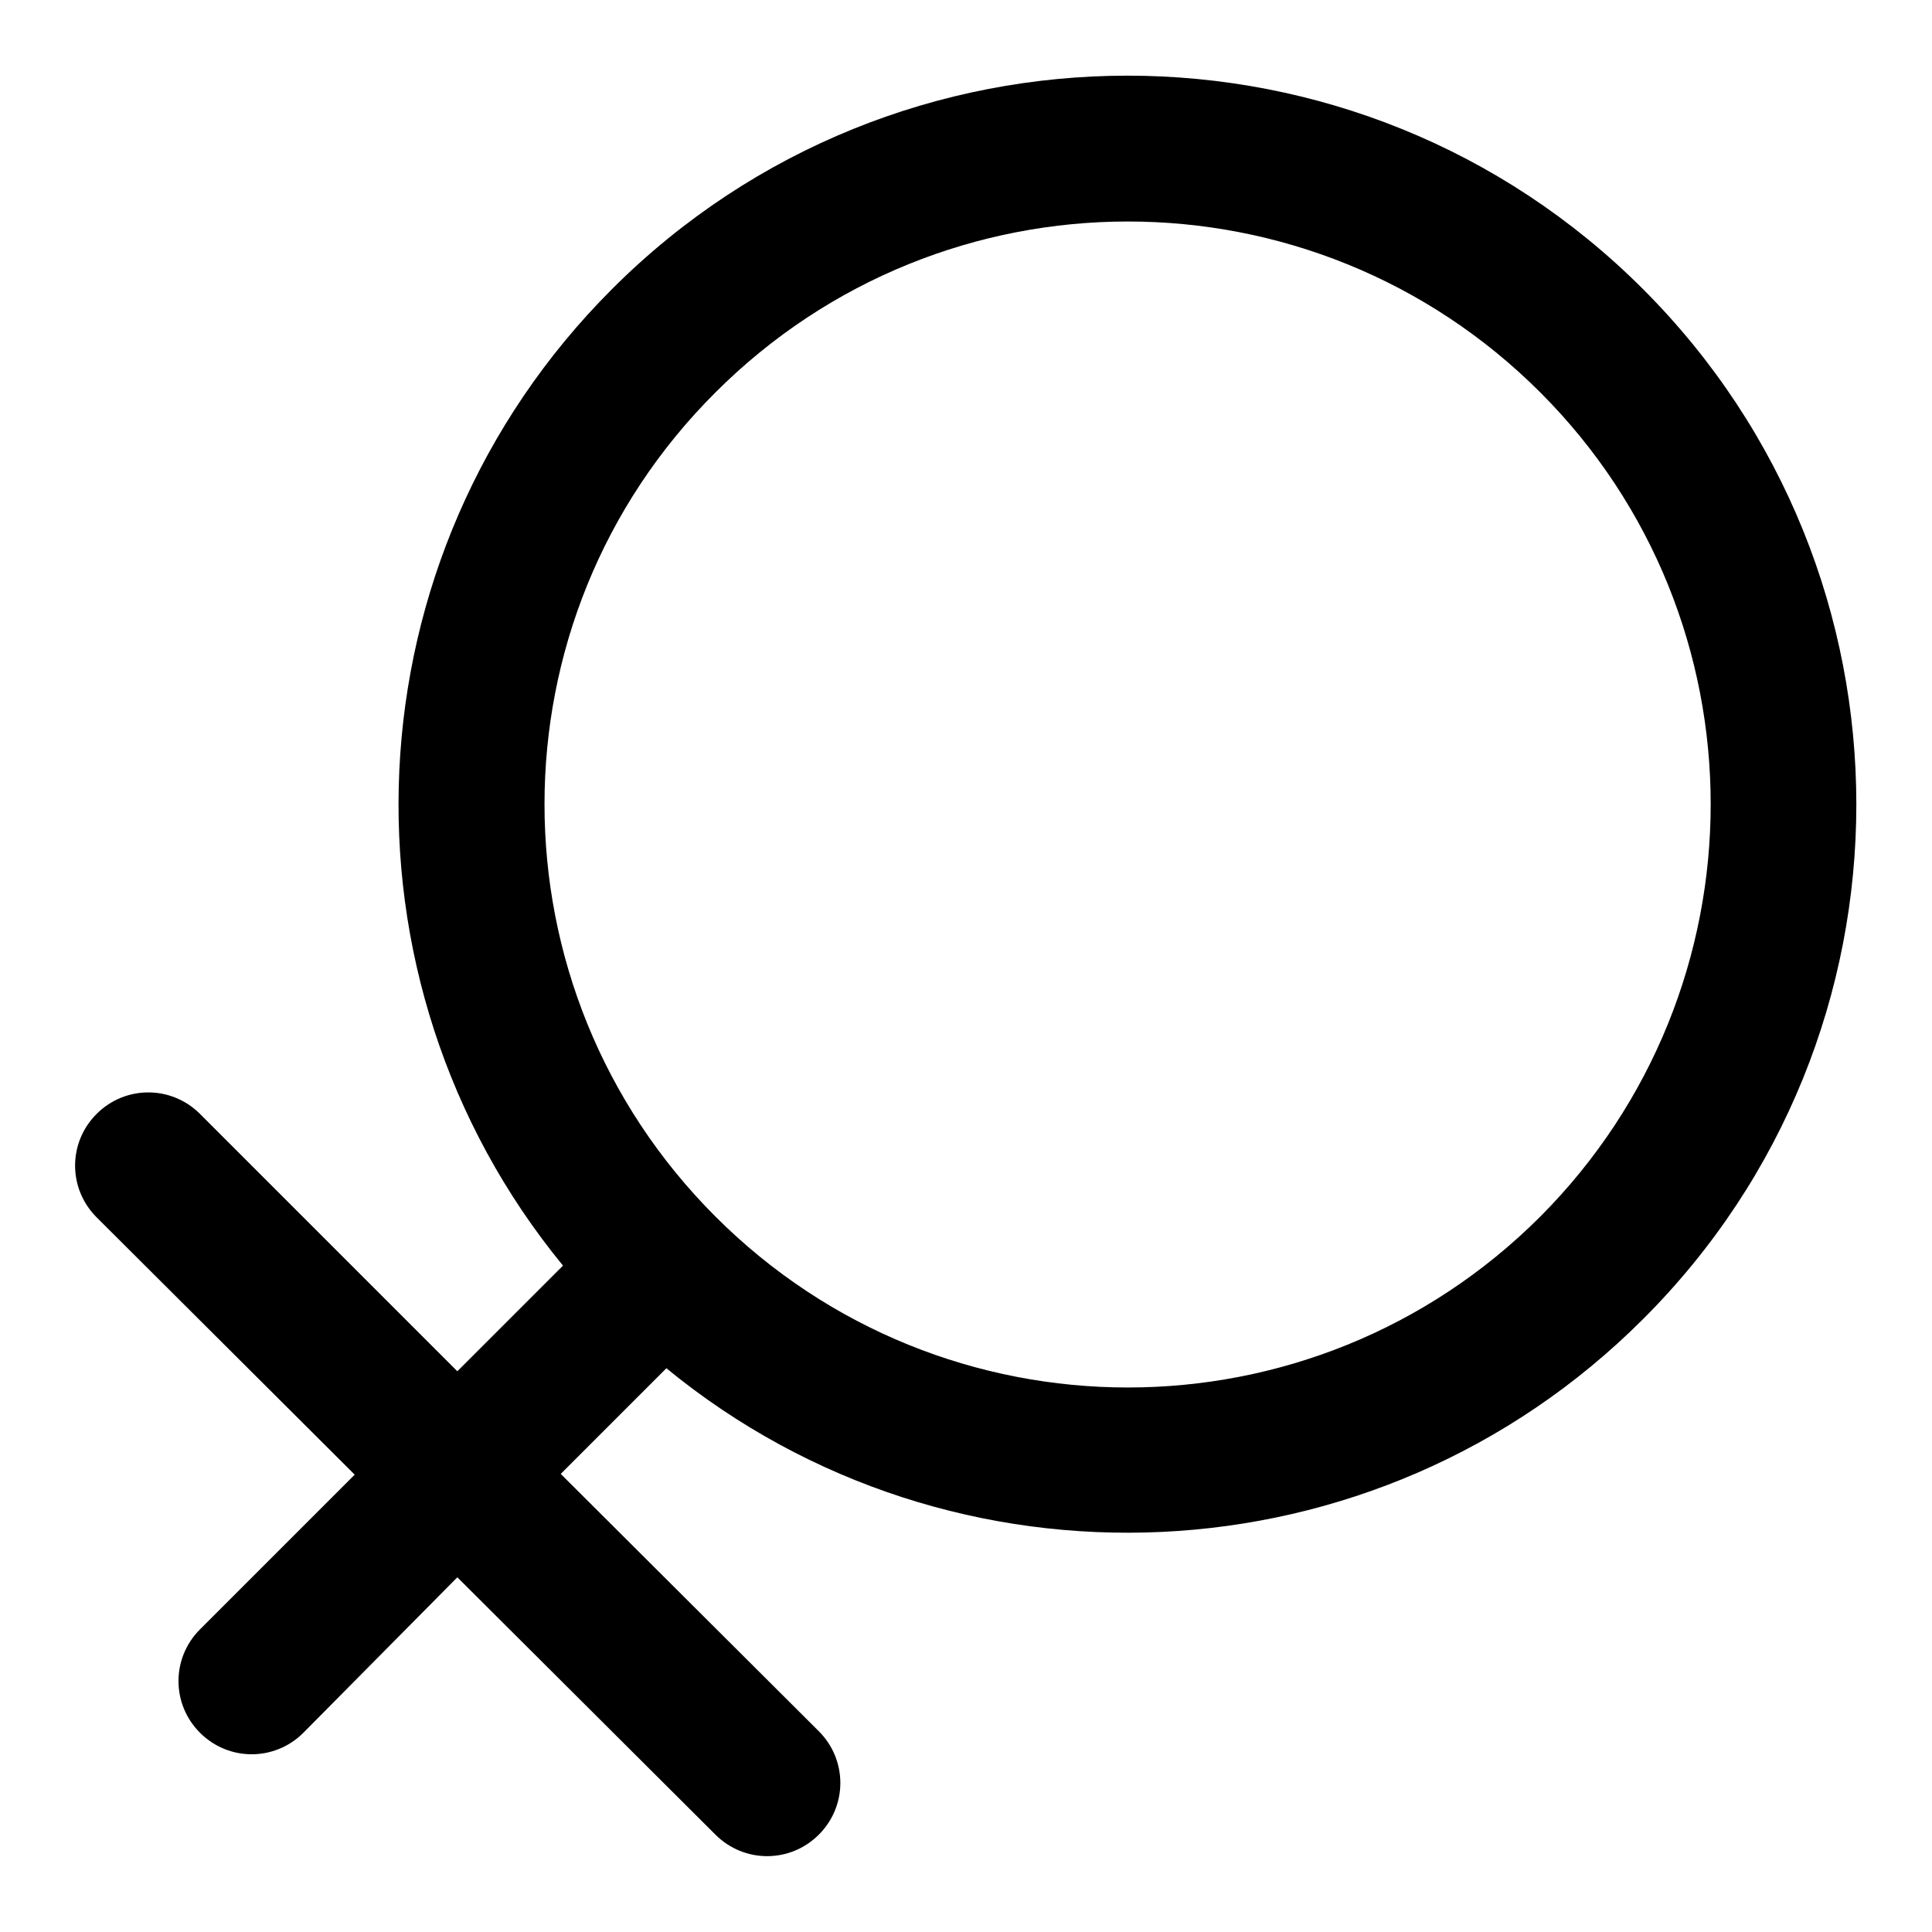
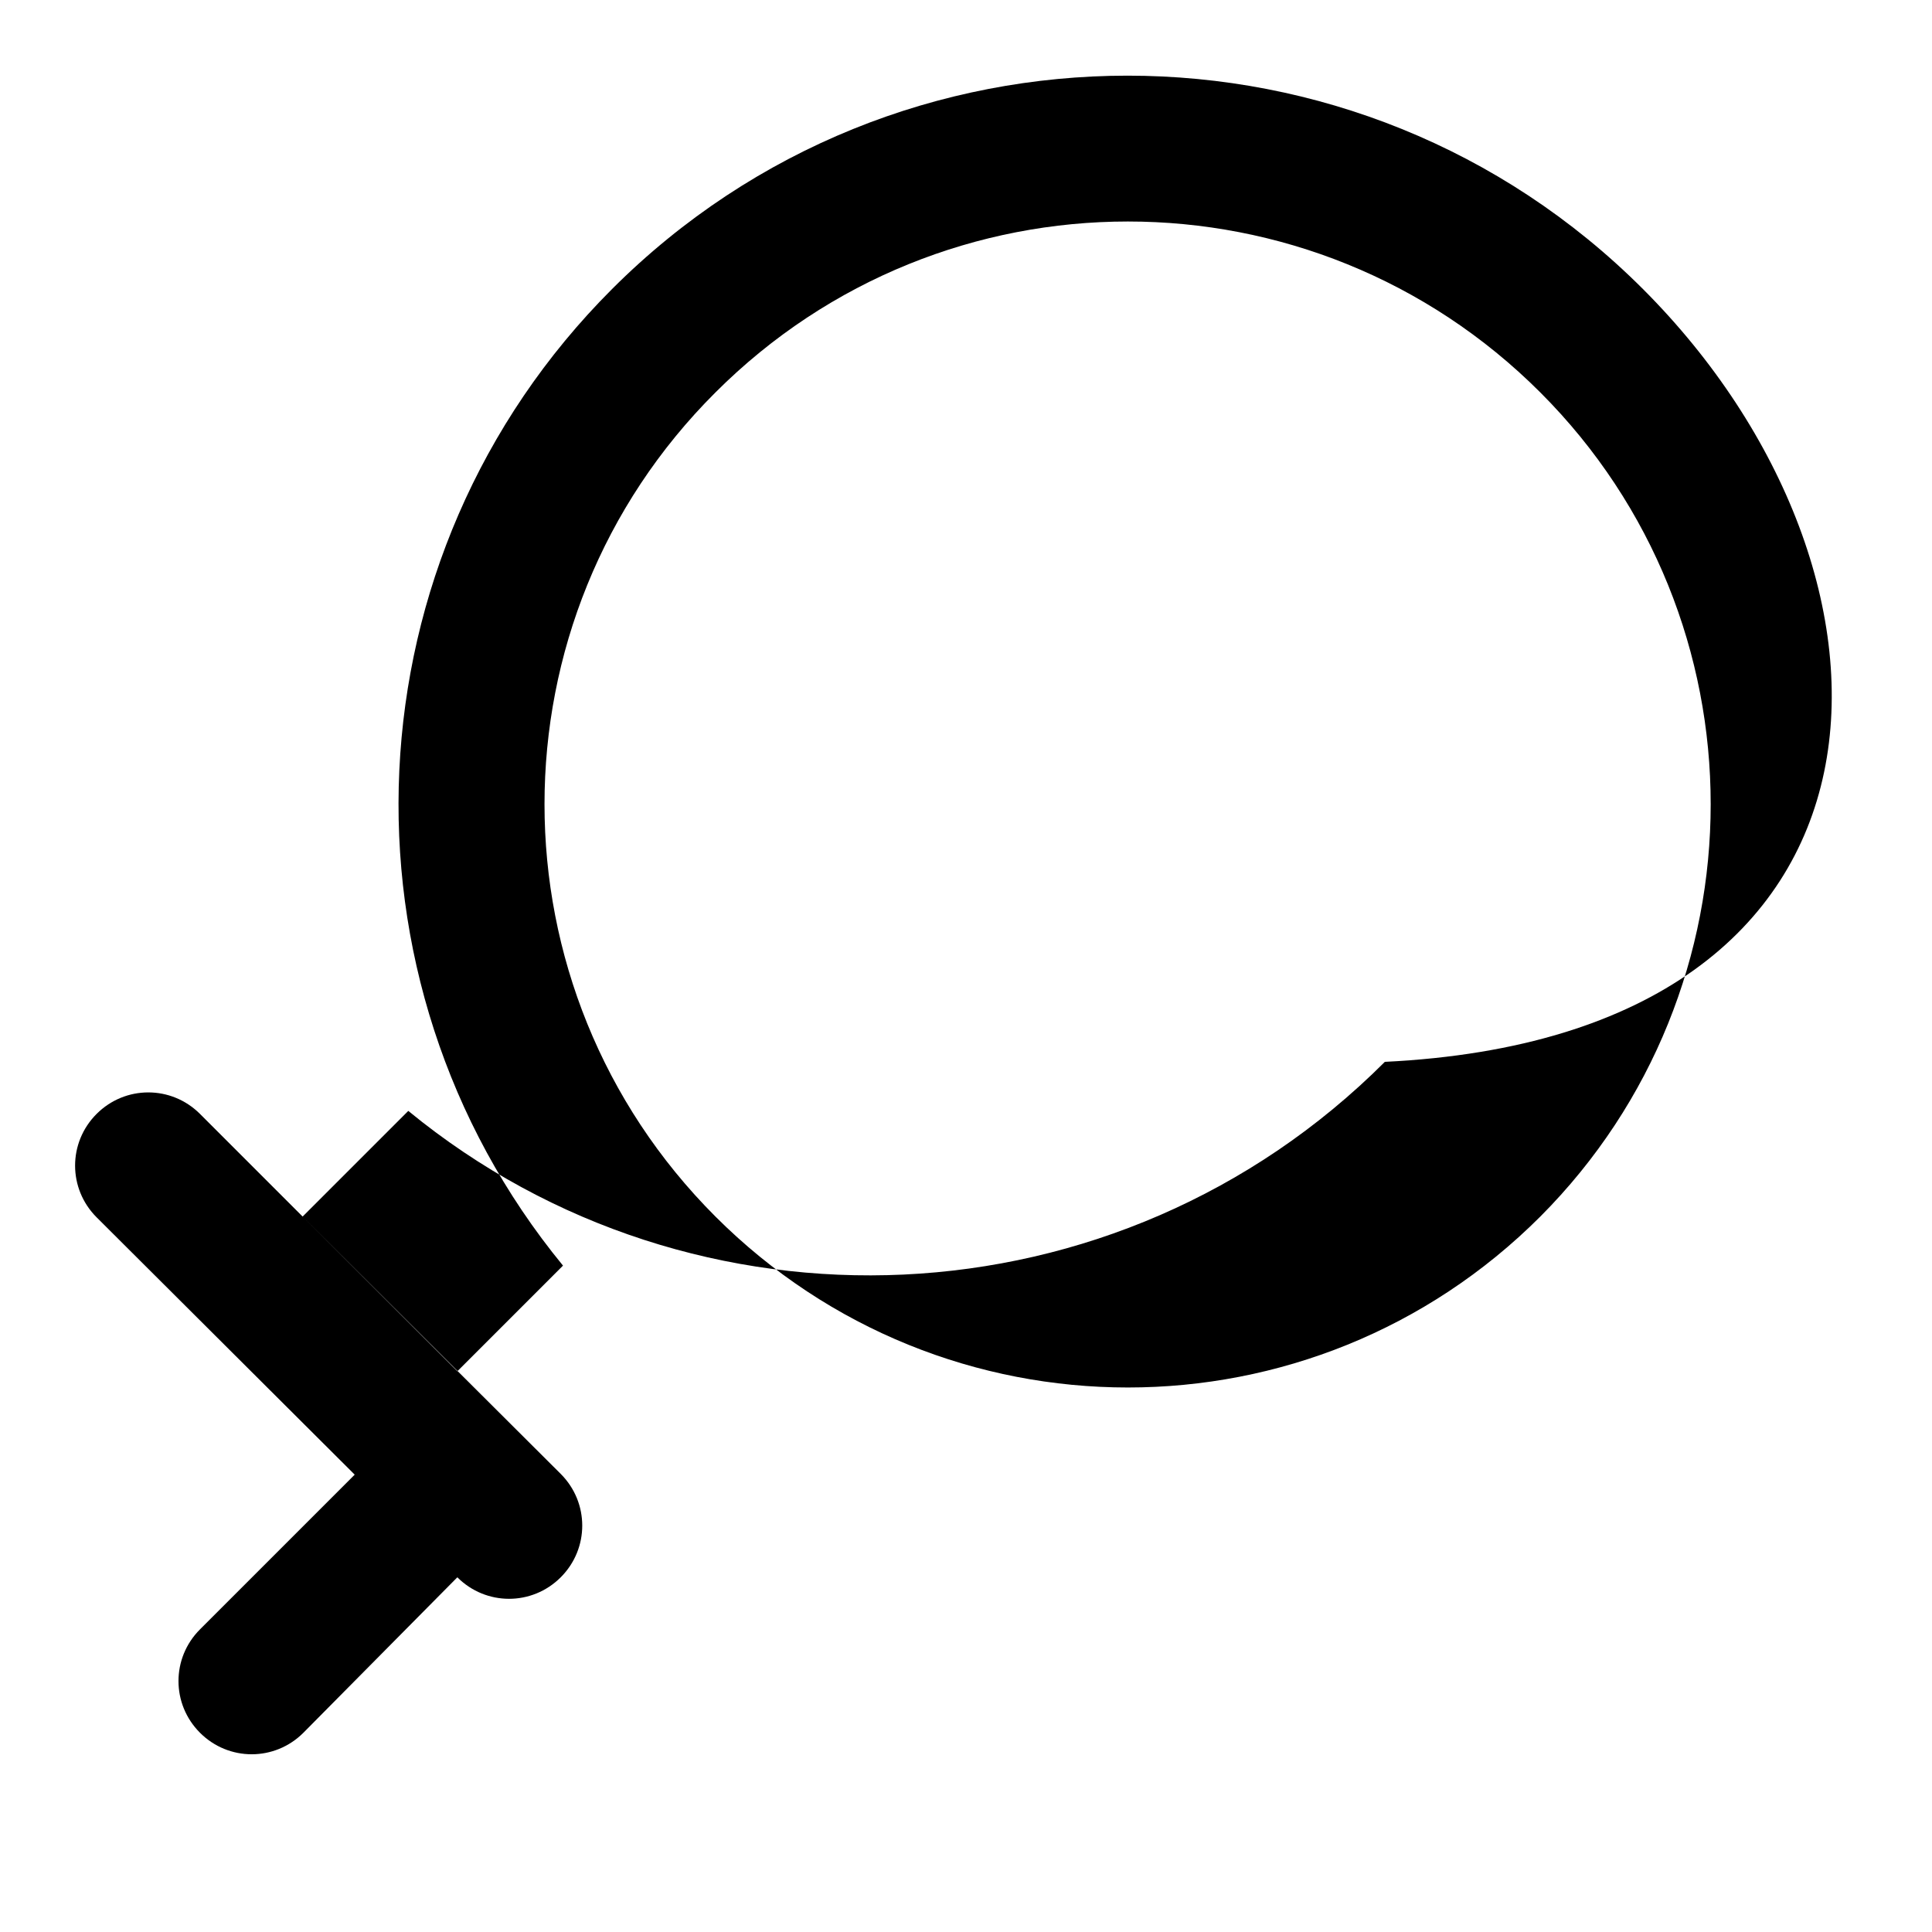
<svg xmlns="http://www.w3.org/2000/svg" version="1.1" x="0px" y="0px" viewBox="0 0 256 256" enable-background="new 0 0 256 256" xml:space="preserve">
  <g>
-     <path fill="#000000" d="M217.7,38.3C180,0.6,118.8,0.6,81.1,38.3c-35.4,35.4-37.6,91.5-6.5,129.4l-14,14l-34.1-34.1 c-3.8-3.8-9.9-3.8-13.7,0c-3.8,3.8-3.8,9.9,0,13.7L47,195.4l-20.5,20.5c-3.8,3.8-3.8,9.9,0,13.7c3.8,3.8,9.9,3.8,13.7,0L60.6,209 l34.2,34.1c3.8,3.8,9.9,3.8,13.7,0c3.8-3.8,3.8-9.9,0-13.7l-34.2-34.1l14-14c37.9,31.1,94,28.9,129.4-6.5 C255.4,137.2,255.4,76,217.7,38.3z M204.1,161.2c-30.2,30.2-79.1,30.2-109.3,0C64.6,131,64.6,82.1,94.8,52 c30.2-30.2,79.1-30.2,109.3,0C234.2,82.1,234.2,131,204.1,161.2z" />
+     <path fill="#000000" d="M217.7,38.3C180,0.6,118.8,0.6,81.1,38.3c-35.4,35.4-37.6,91.5-6.5,129.4l-14,14l-34.1-34.1 c-3.8-3.8-9.9-3.8-13.7,0c-3.8,3.8-3.8,9.9,0,13.7L47,195.4l-20.5,20.5c-3.8,3.8-3.8,9.9,0,13.7c3.8,3.8,9.9,3.8,13.7,0L60.6,209 c3.8,3.8,9.9,3.8,13.7,0c3.8-3.8,3.8-9.9,0-13.7l-34.2-34.1l14-14c37.9,31.1,94,28.9,129.4-6.5 C255.4,137.2,255.4,76,217.7,38.3z M204.1,161.2c-30.2,30.2-79.1,30.2-109.3,0C64.6,131,64.6,82.1,94.8,52 c30.2-30.2,79.1-30.2,109.3,0C234.2,82.1,234.2,131,204.1,161.2z" />
  </g>
</svg>